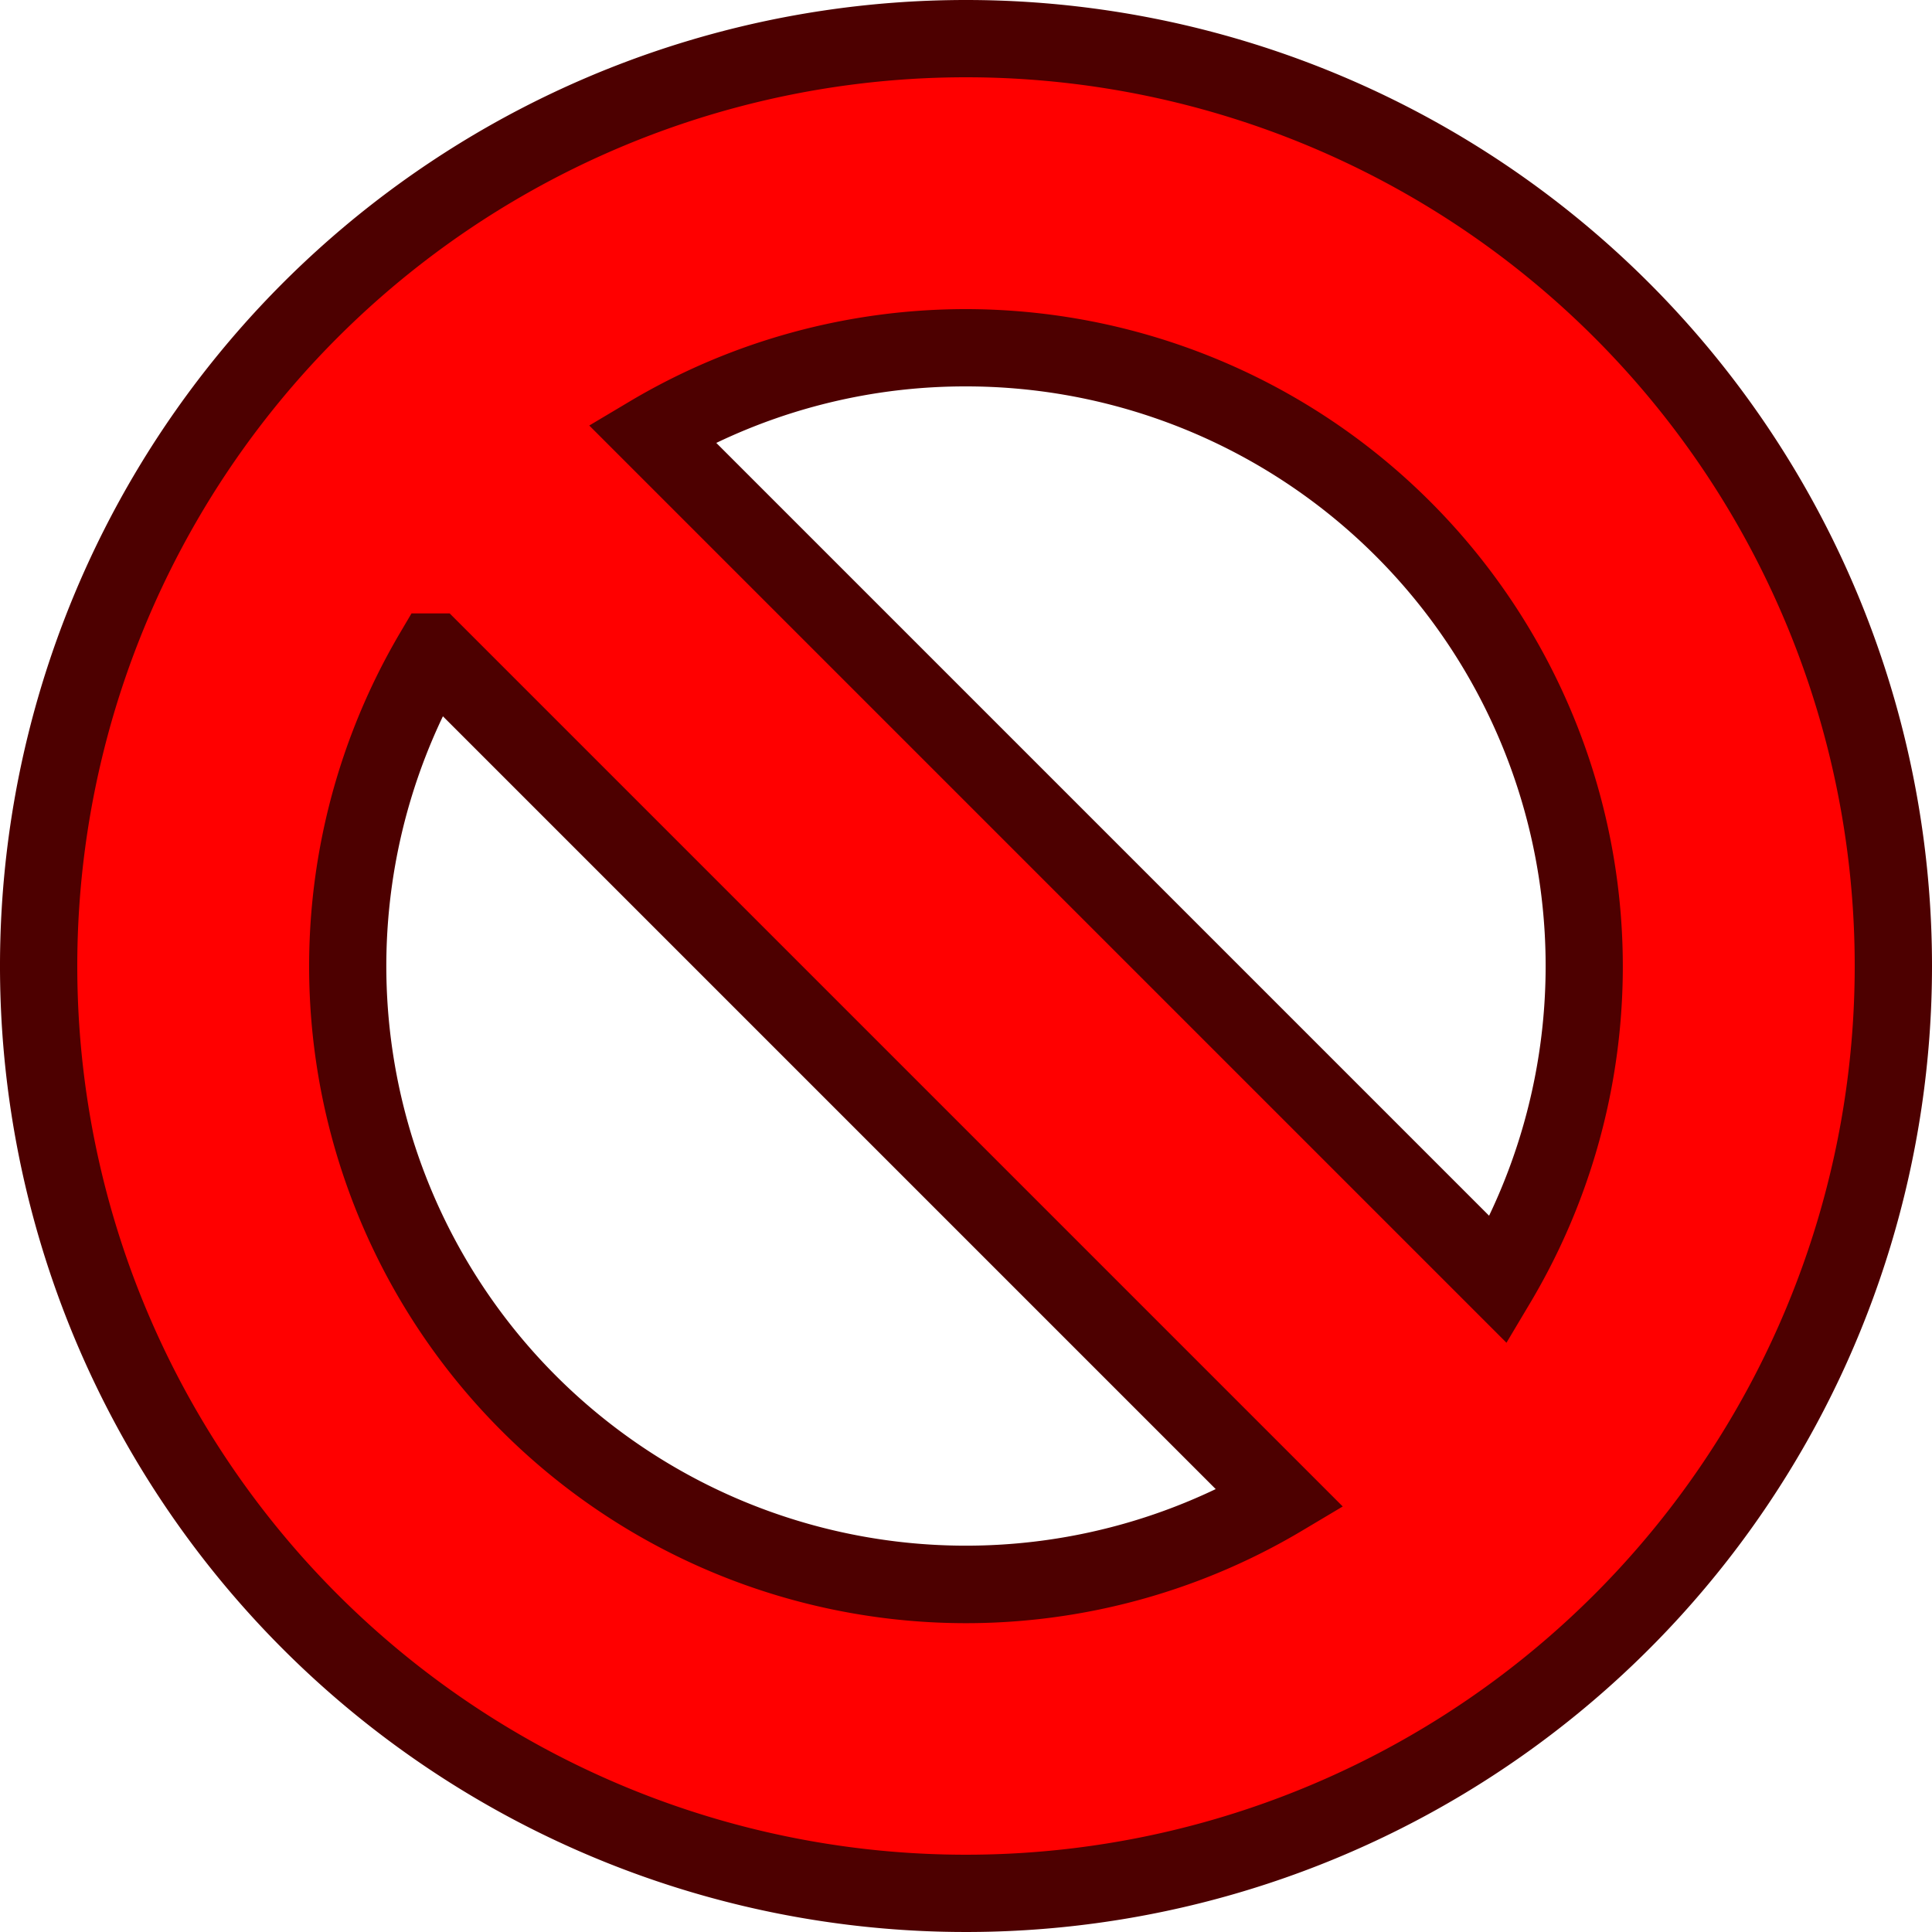
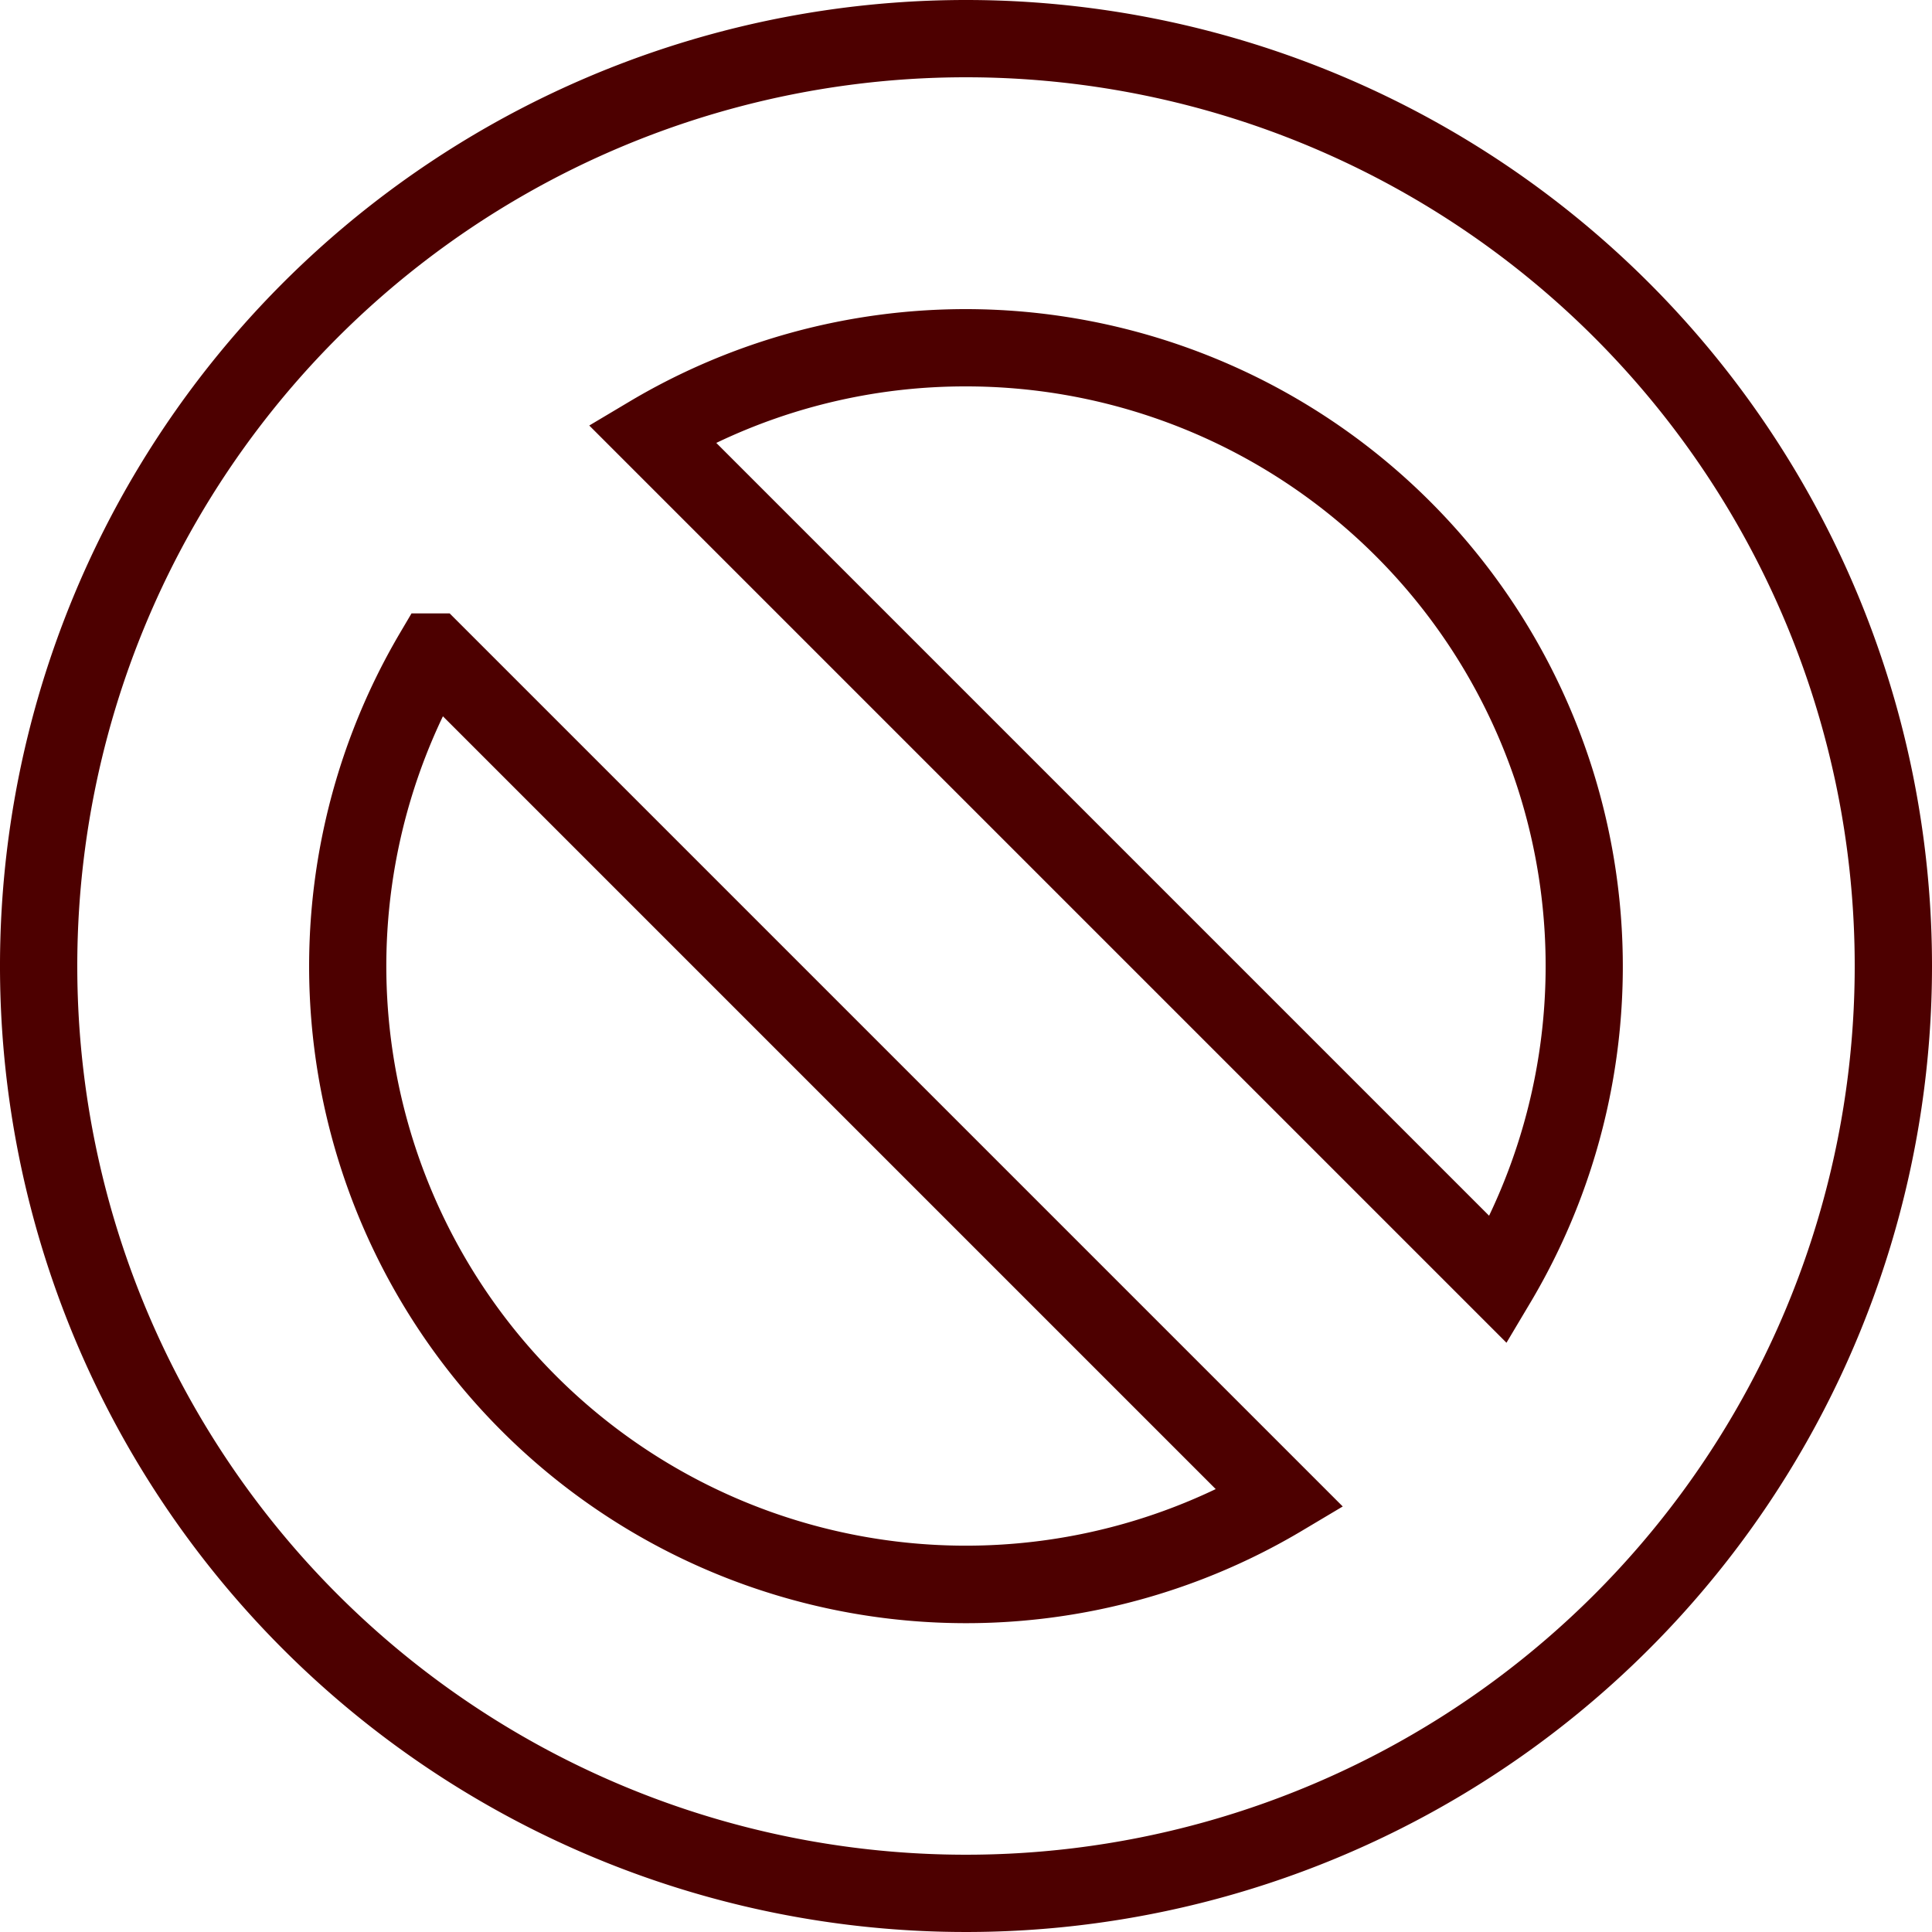
<svg xmlns="http://www.w3.org/2000/svg" width="40" height="40" viewBox="0 0 40 40">
  <defs>
    <style>.cls-1{fill:red;}.cls-2{fill:#4d0000;}</style>
  </defs>
  <g id="Layer_2" data-name="Layer 2">
    <g id="Layer_1-2" data-name="Layer 1">
      <g id="dingbat-intl-no">
-         <path class="cls-1" d="M20,.8A19.2,19.2,0,1,0,39.2,20,19.2,19.2,0,0,0,20,.8ZM9,13.5,26.5,31A12.8,12.8,0,0,1,9,13.5ZM20,7.2A12.8,12.8,0,0,1,31,26.5L13.5,9A12.81,12.81,0,0,1,20,7.2Z" />
        <path class="cls-2" d="M20,0A20,20,0,1,0,40,20,20,20,0,0,0,20,0Zm0,1.6A18.4,18.4,0,1,1,1.6,20,18.4,18.4,0,0,1,20,1.6ZM8.52,12.7l-.23.39A13.6,13.6,0,0,0,26.91,31.72l.89-.53-.73-.73L9.54,12.93l-.23-.23H8.52Zm.65,2.13,16,16a12,12,0,0,1-16-16ZM20,6.4a13.62,13.62,0,0,0-6.91,1.88l-.89.53.73.73L30.46,27.07l.73.73.53-.89A13.61,13.61,0,0,0,20,6.4ZM20,8A12,12,0,0,1,30.83,25.17l-16-16A11.92,11.92,0,0,1,20,8Z" />
      </g>
    </g>
  </g>
</svg>